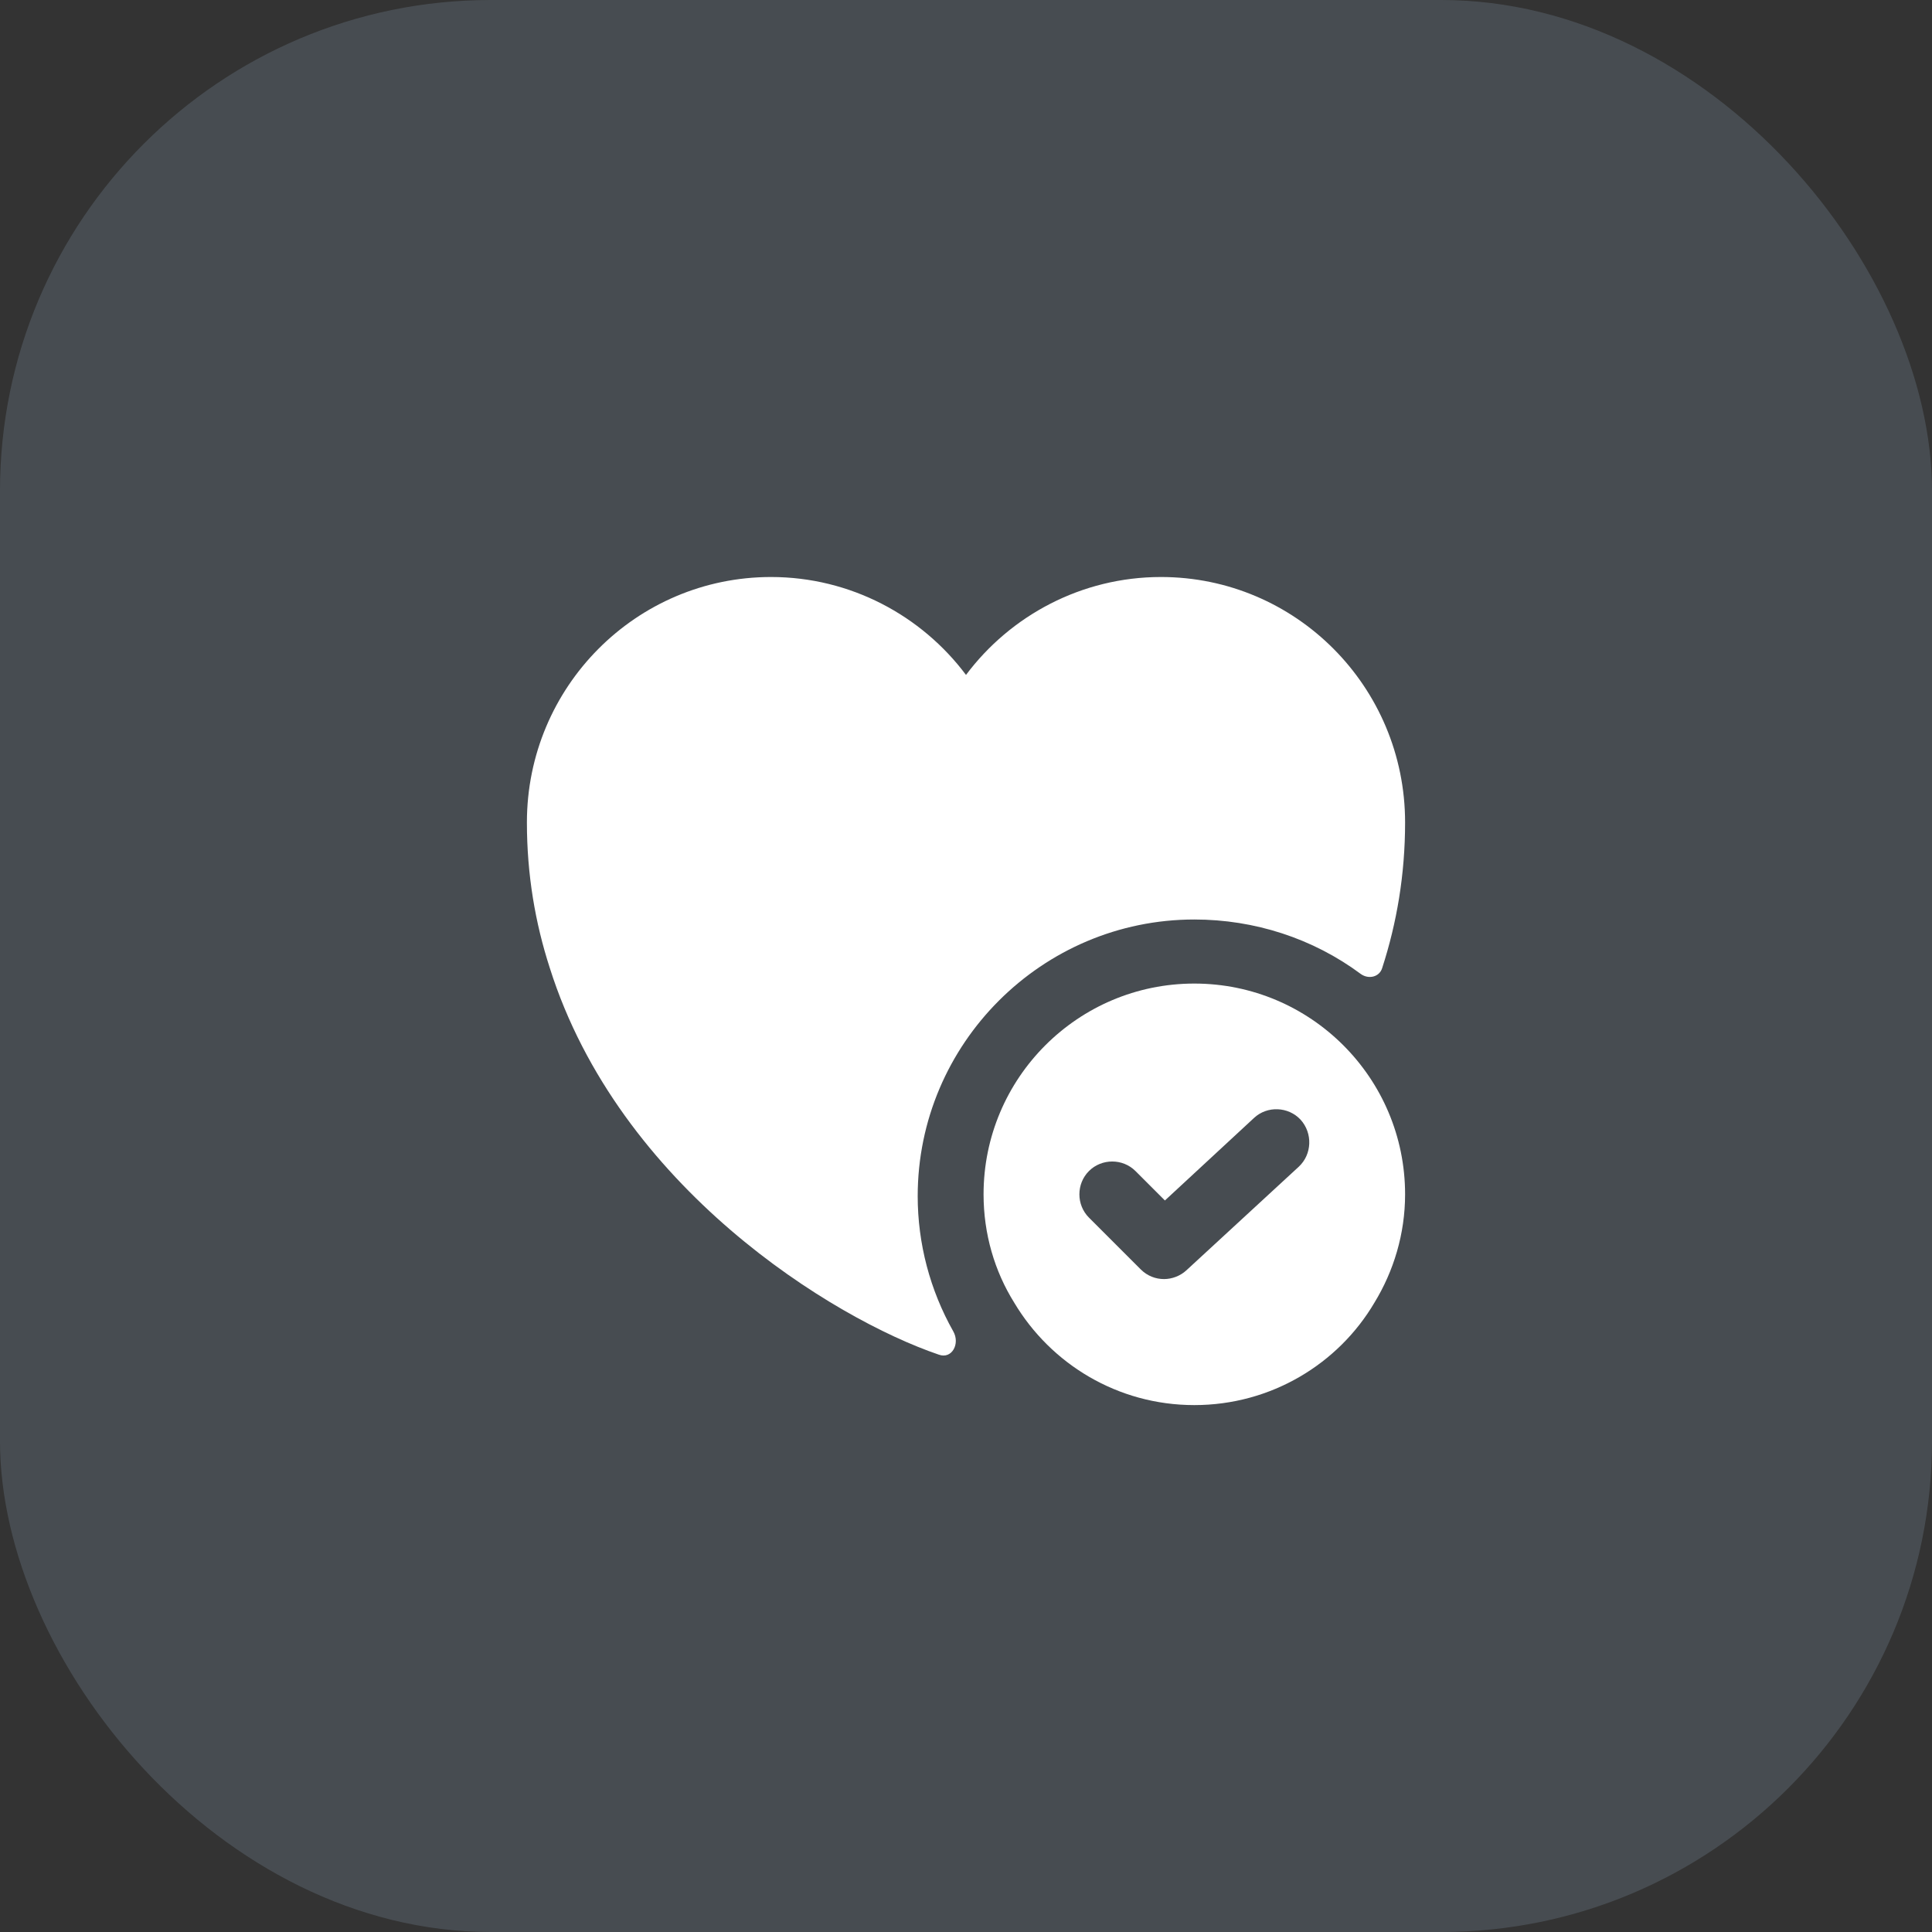
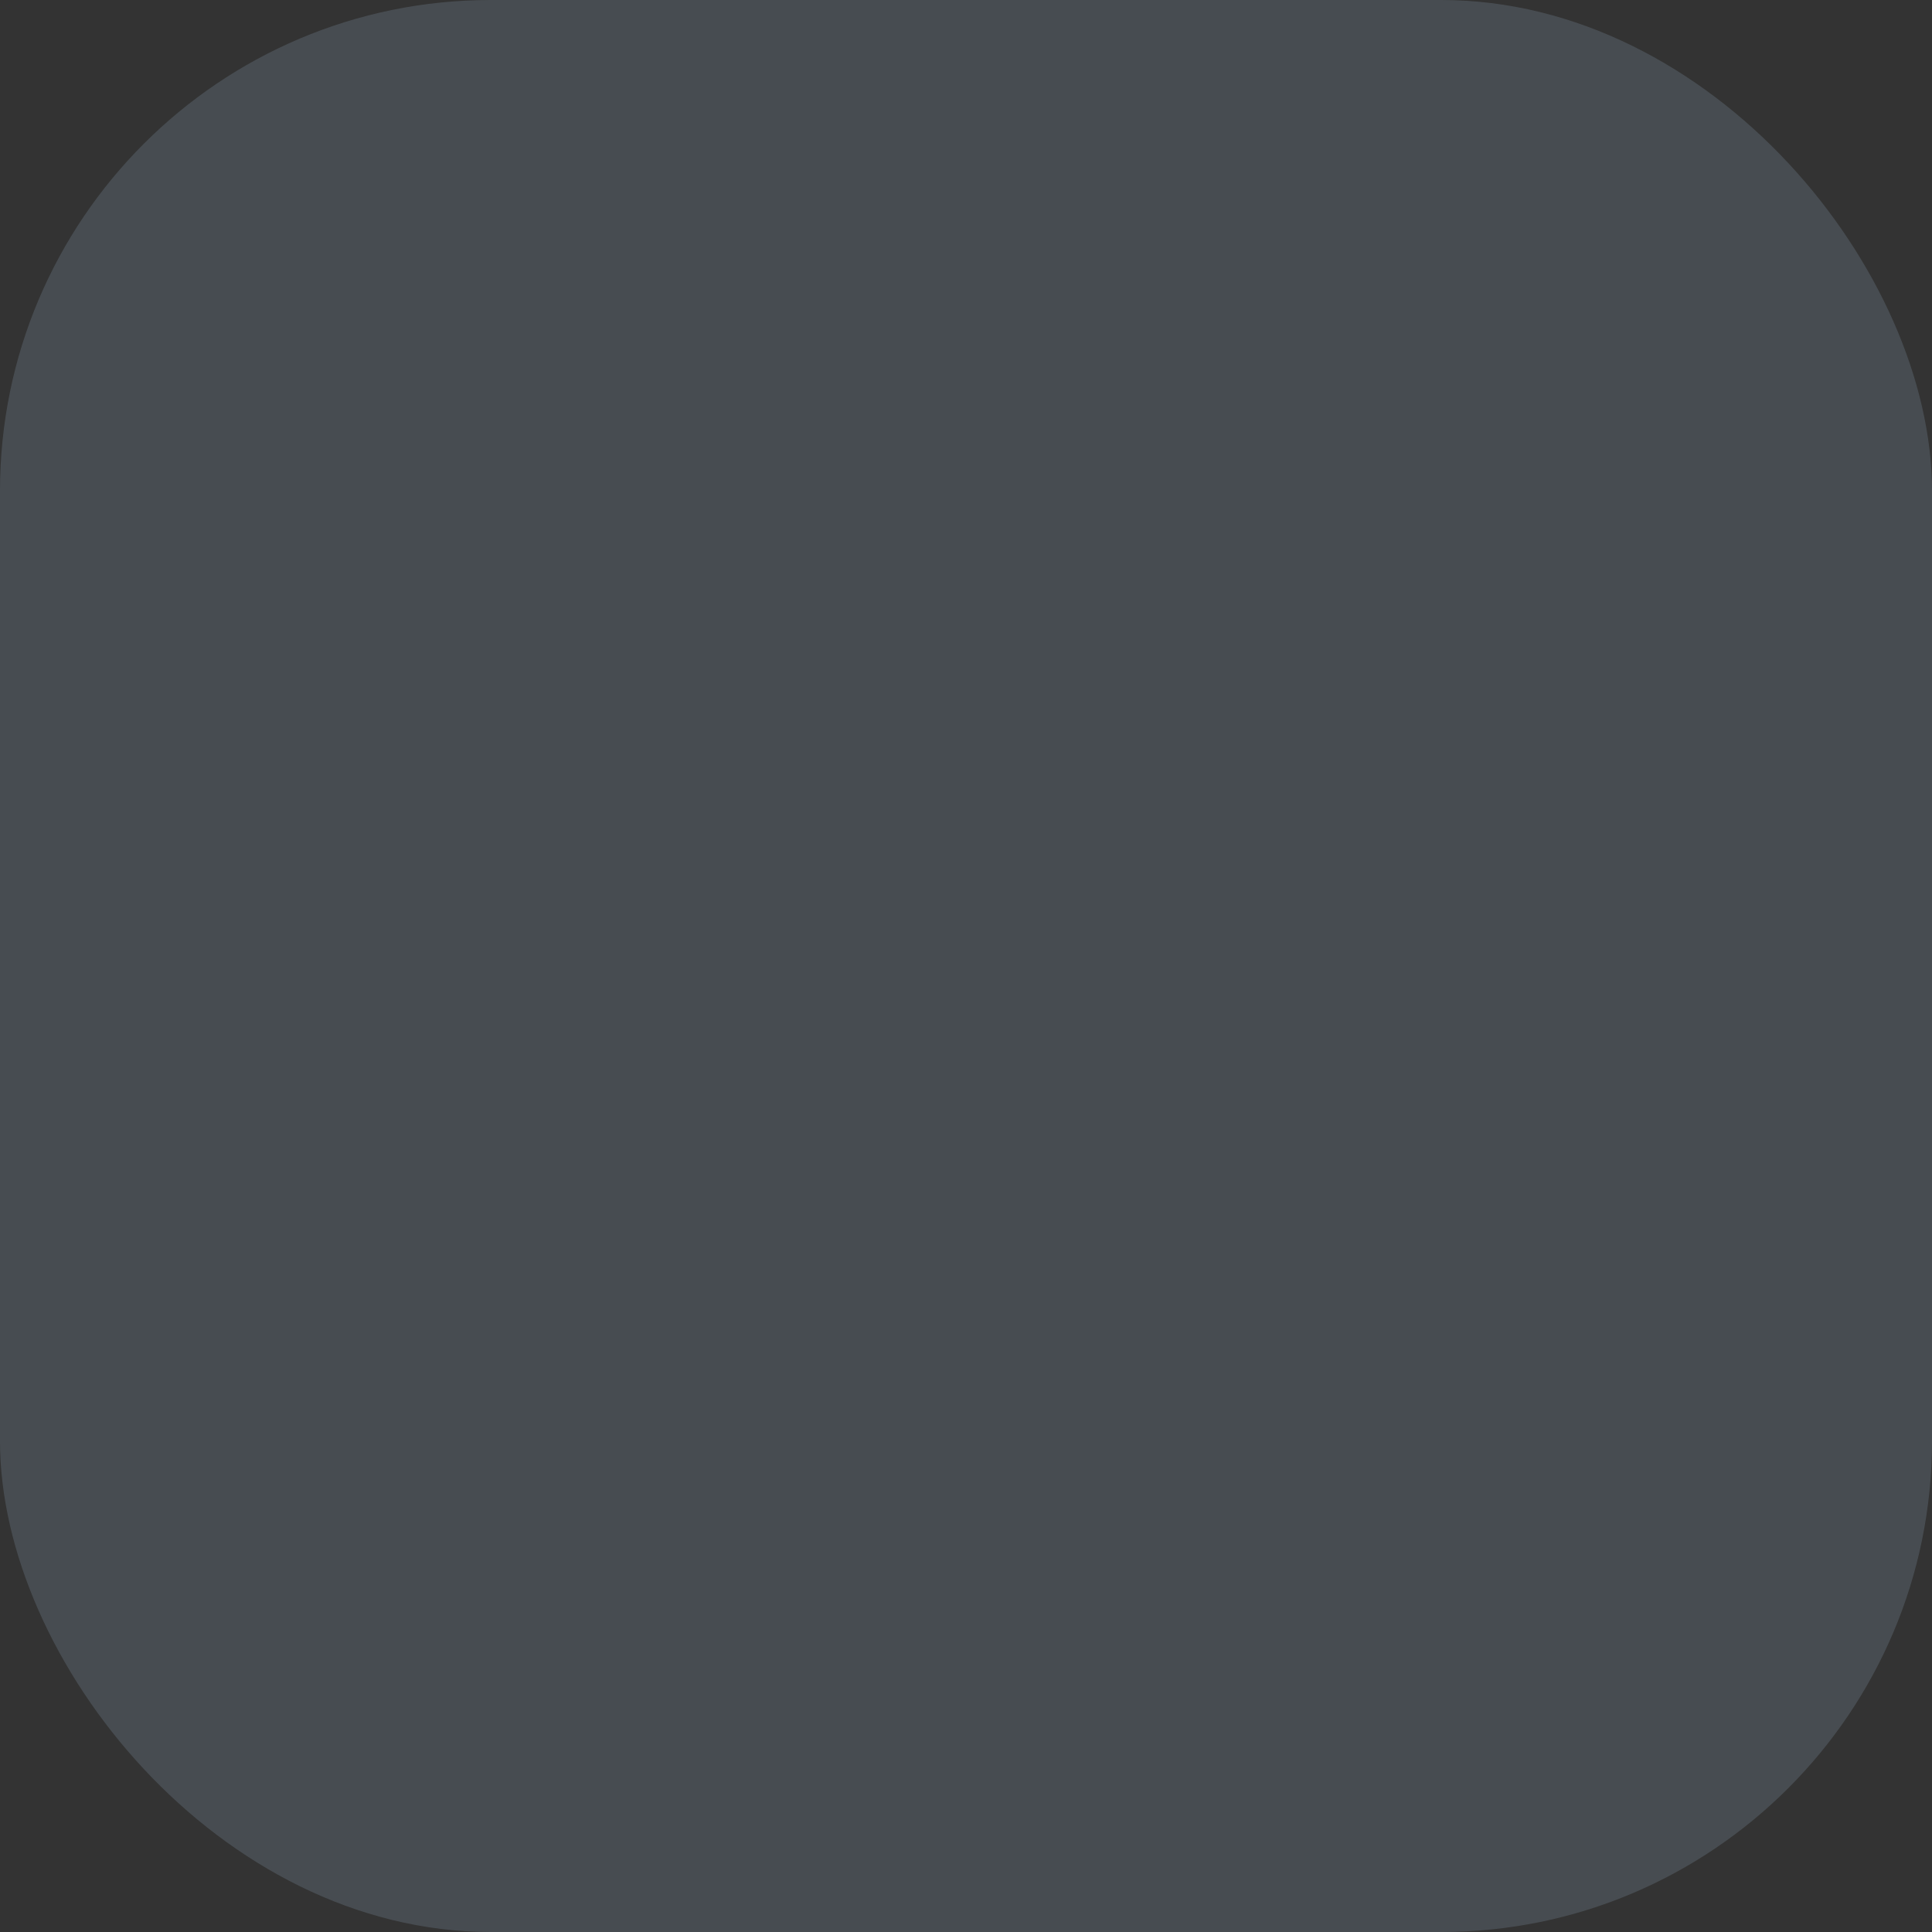
<svg xmlns="http://www.w3.org/2000/svg" width="44" height="44" viewBox="0 0 44 44" fill="none">
  <rect x="0" y="0" width="44" height="44" fill="#333333" stroke="none" />
  <rect width="44" height="44" rx="11.18" fill="#BADCFF" fill-opacity="0.15" />
-   <path d="M27.2 22.4C24.55 22.4 22.4 24.55 22.4 27.2C22.4 28.1 22.65 28.95 23.1 29.67C23.93 31.06 25.45 32 27.2 32C28.95 32 30.48 31.06 31.3 29.67C31.74 28.95 32 28.1 32 27.2C32 24.55 29.85 22.4 27.2 22.4ZM29.58 26.57L27.02 28.93C26.88 29.06 26.69 29.13 26.51 29.13C26.32 29.13 26.13 29.06 25.98 28.91L24.8 27.73C24.51 27.44 24.51 26.96 24.8 26.67C25.09 26.38 25.57 26.38 25.86 26.67L26.53 27.34L28.56 25.46C28.86 25.18 29.34 25.2 29.62 25.5C29.9 25.81 29.88 26.29 29.58 26.57Z" fill="white" />
-   <path d="M32 18.731C32 19.921 31.81 21.021 31.48 22.041C31.42 22.251 31.17 22.311 30.99 22.181C29.9 21.371 28.57 20.941 27.2 20.941C23.73 20.941 20.9 23.771 20.9 27.241C20.9 28.321 21.18 29.381 21.71 30.321C21.87 30.601 21.68 30.961 21.38 30.851C18.97 30.031 14.1 27.041 12.52 22.041C12.19 21.021 12 19.921 12 18.731C12 15.641 14.49 13.141 17.56 13.141C19.37 13.141 20.99 14.021 22 15.371C23.01 14.021 24.63 13.141 26.44 13.141C29.51 13.141 32 15.641 32 18.731Z" fill="white" />
</svg>